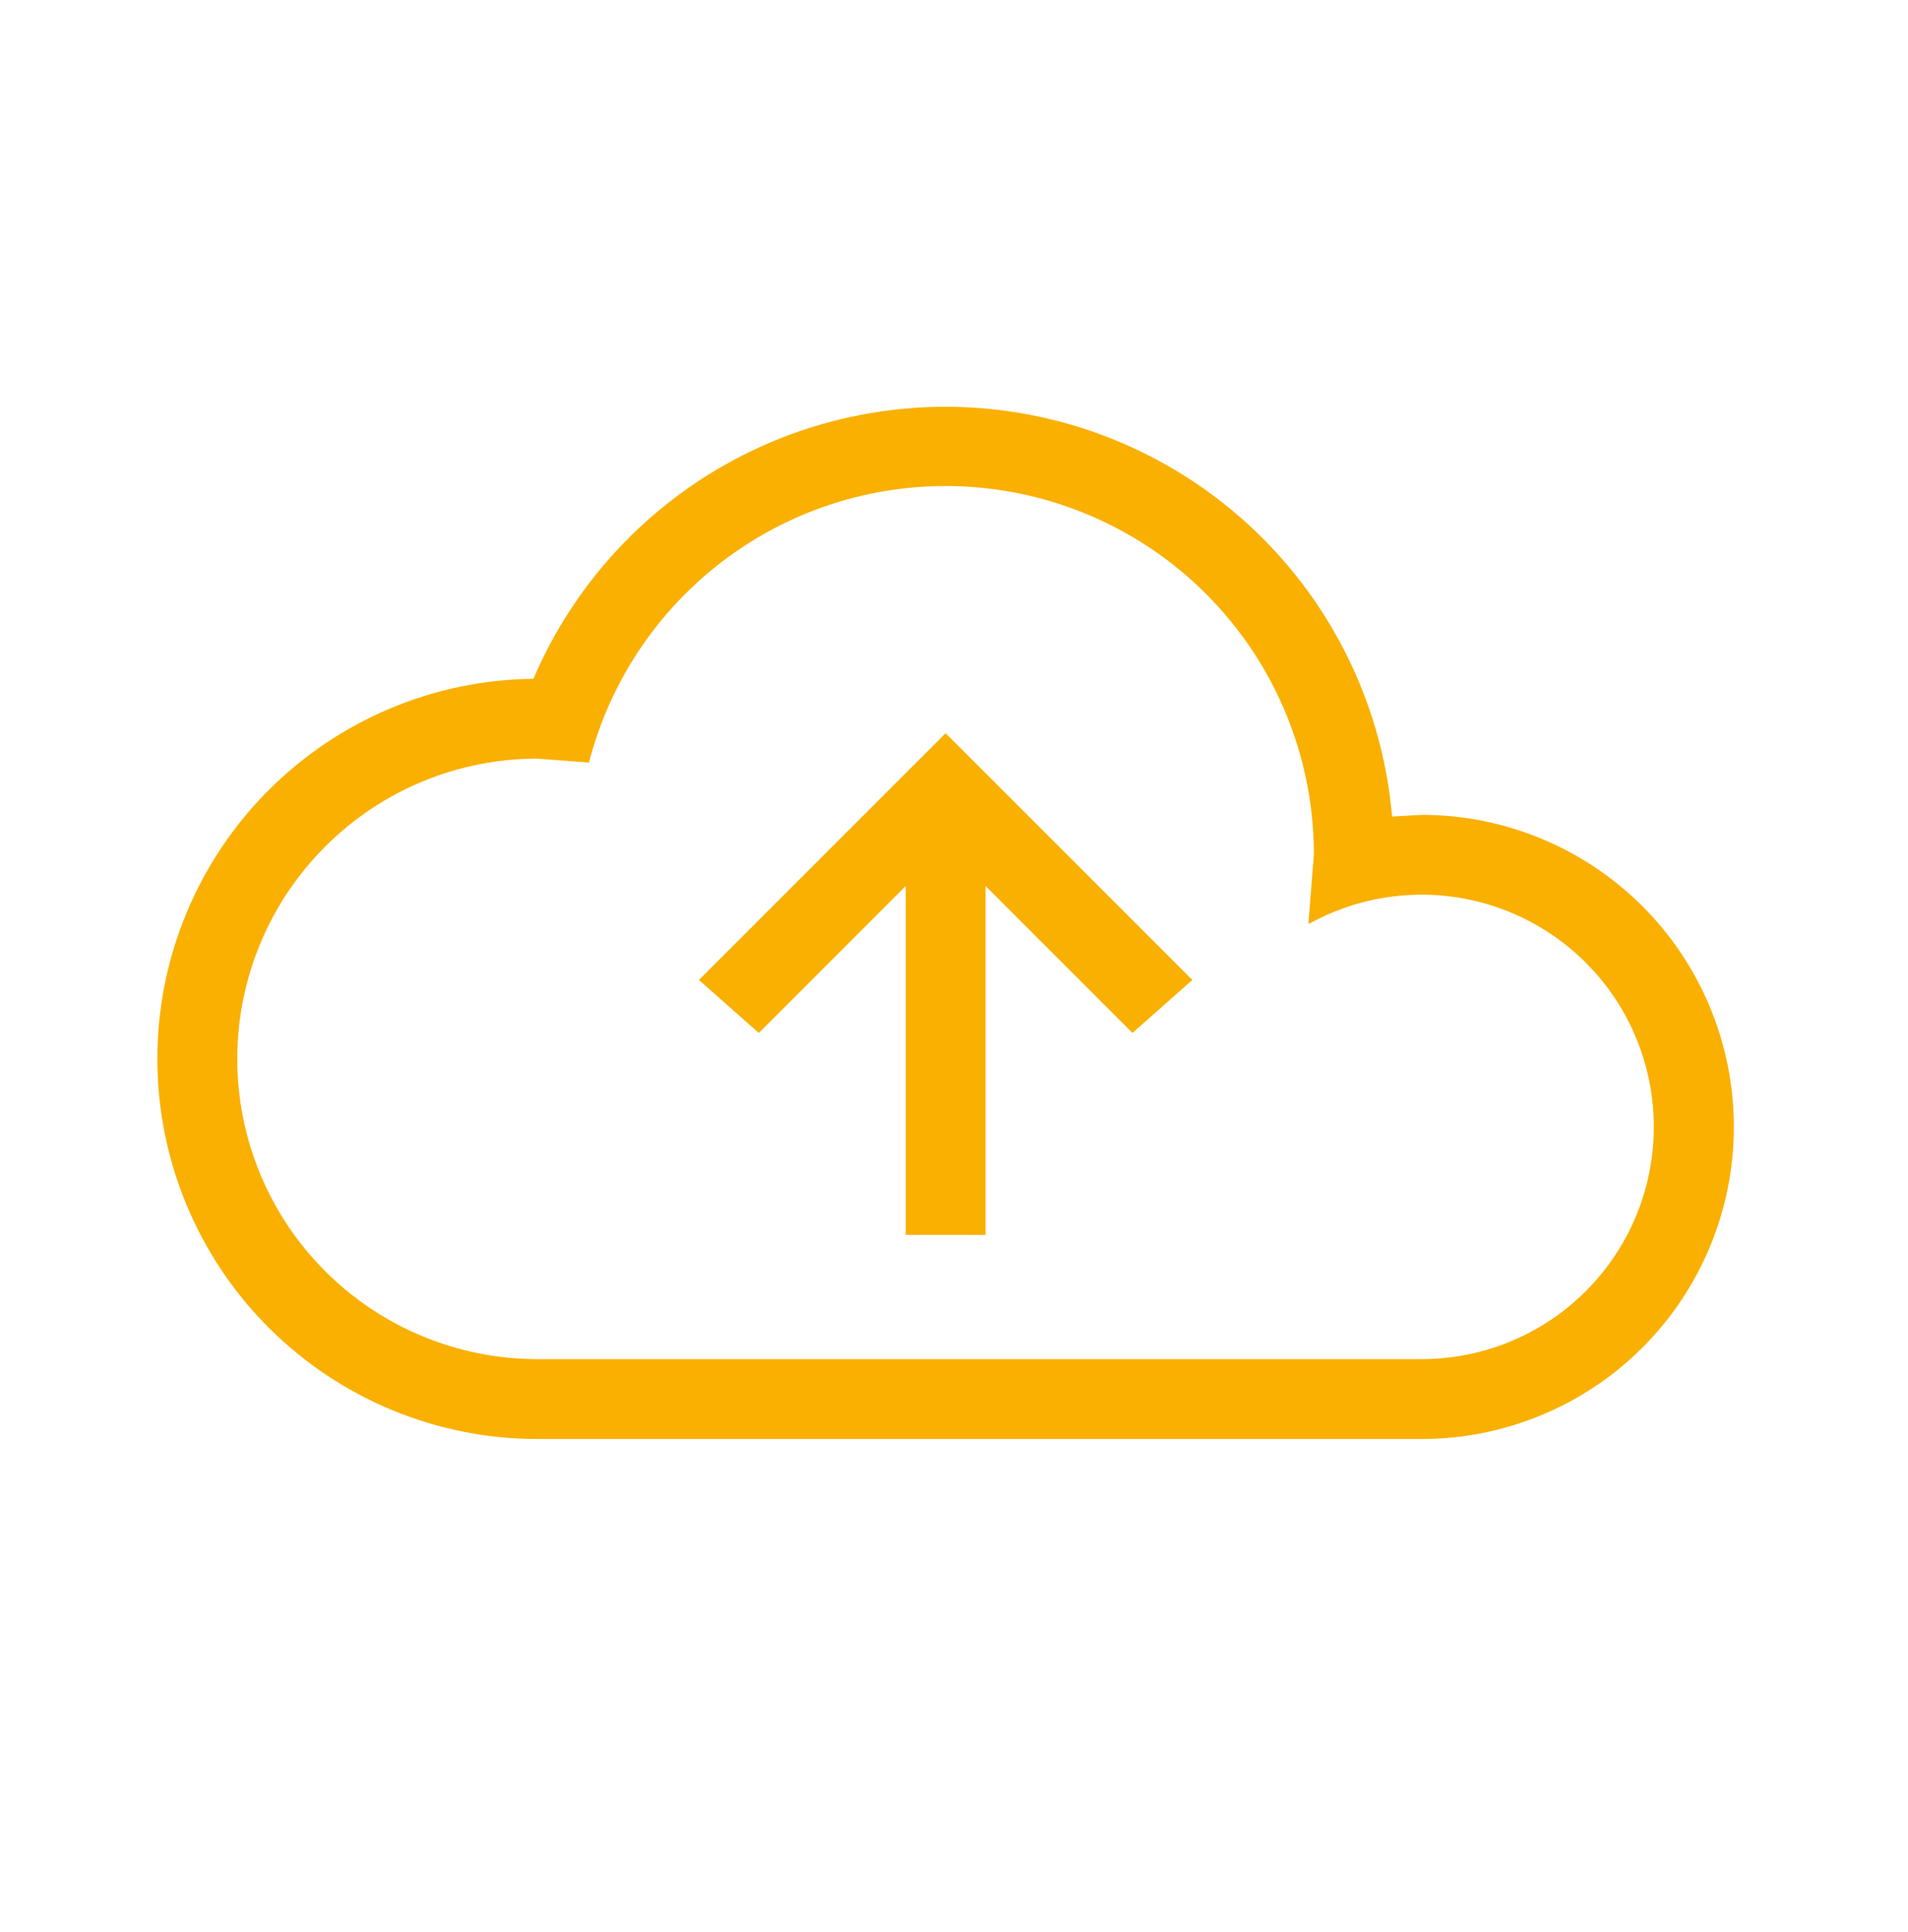
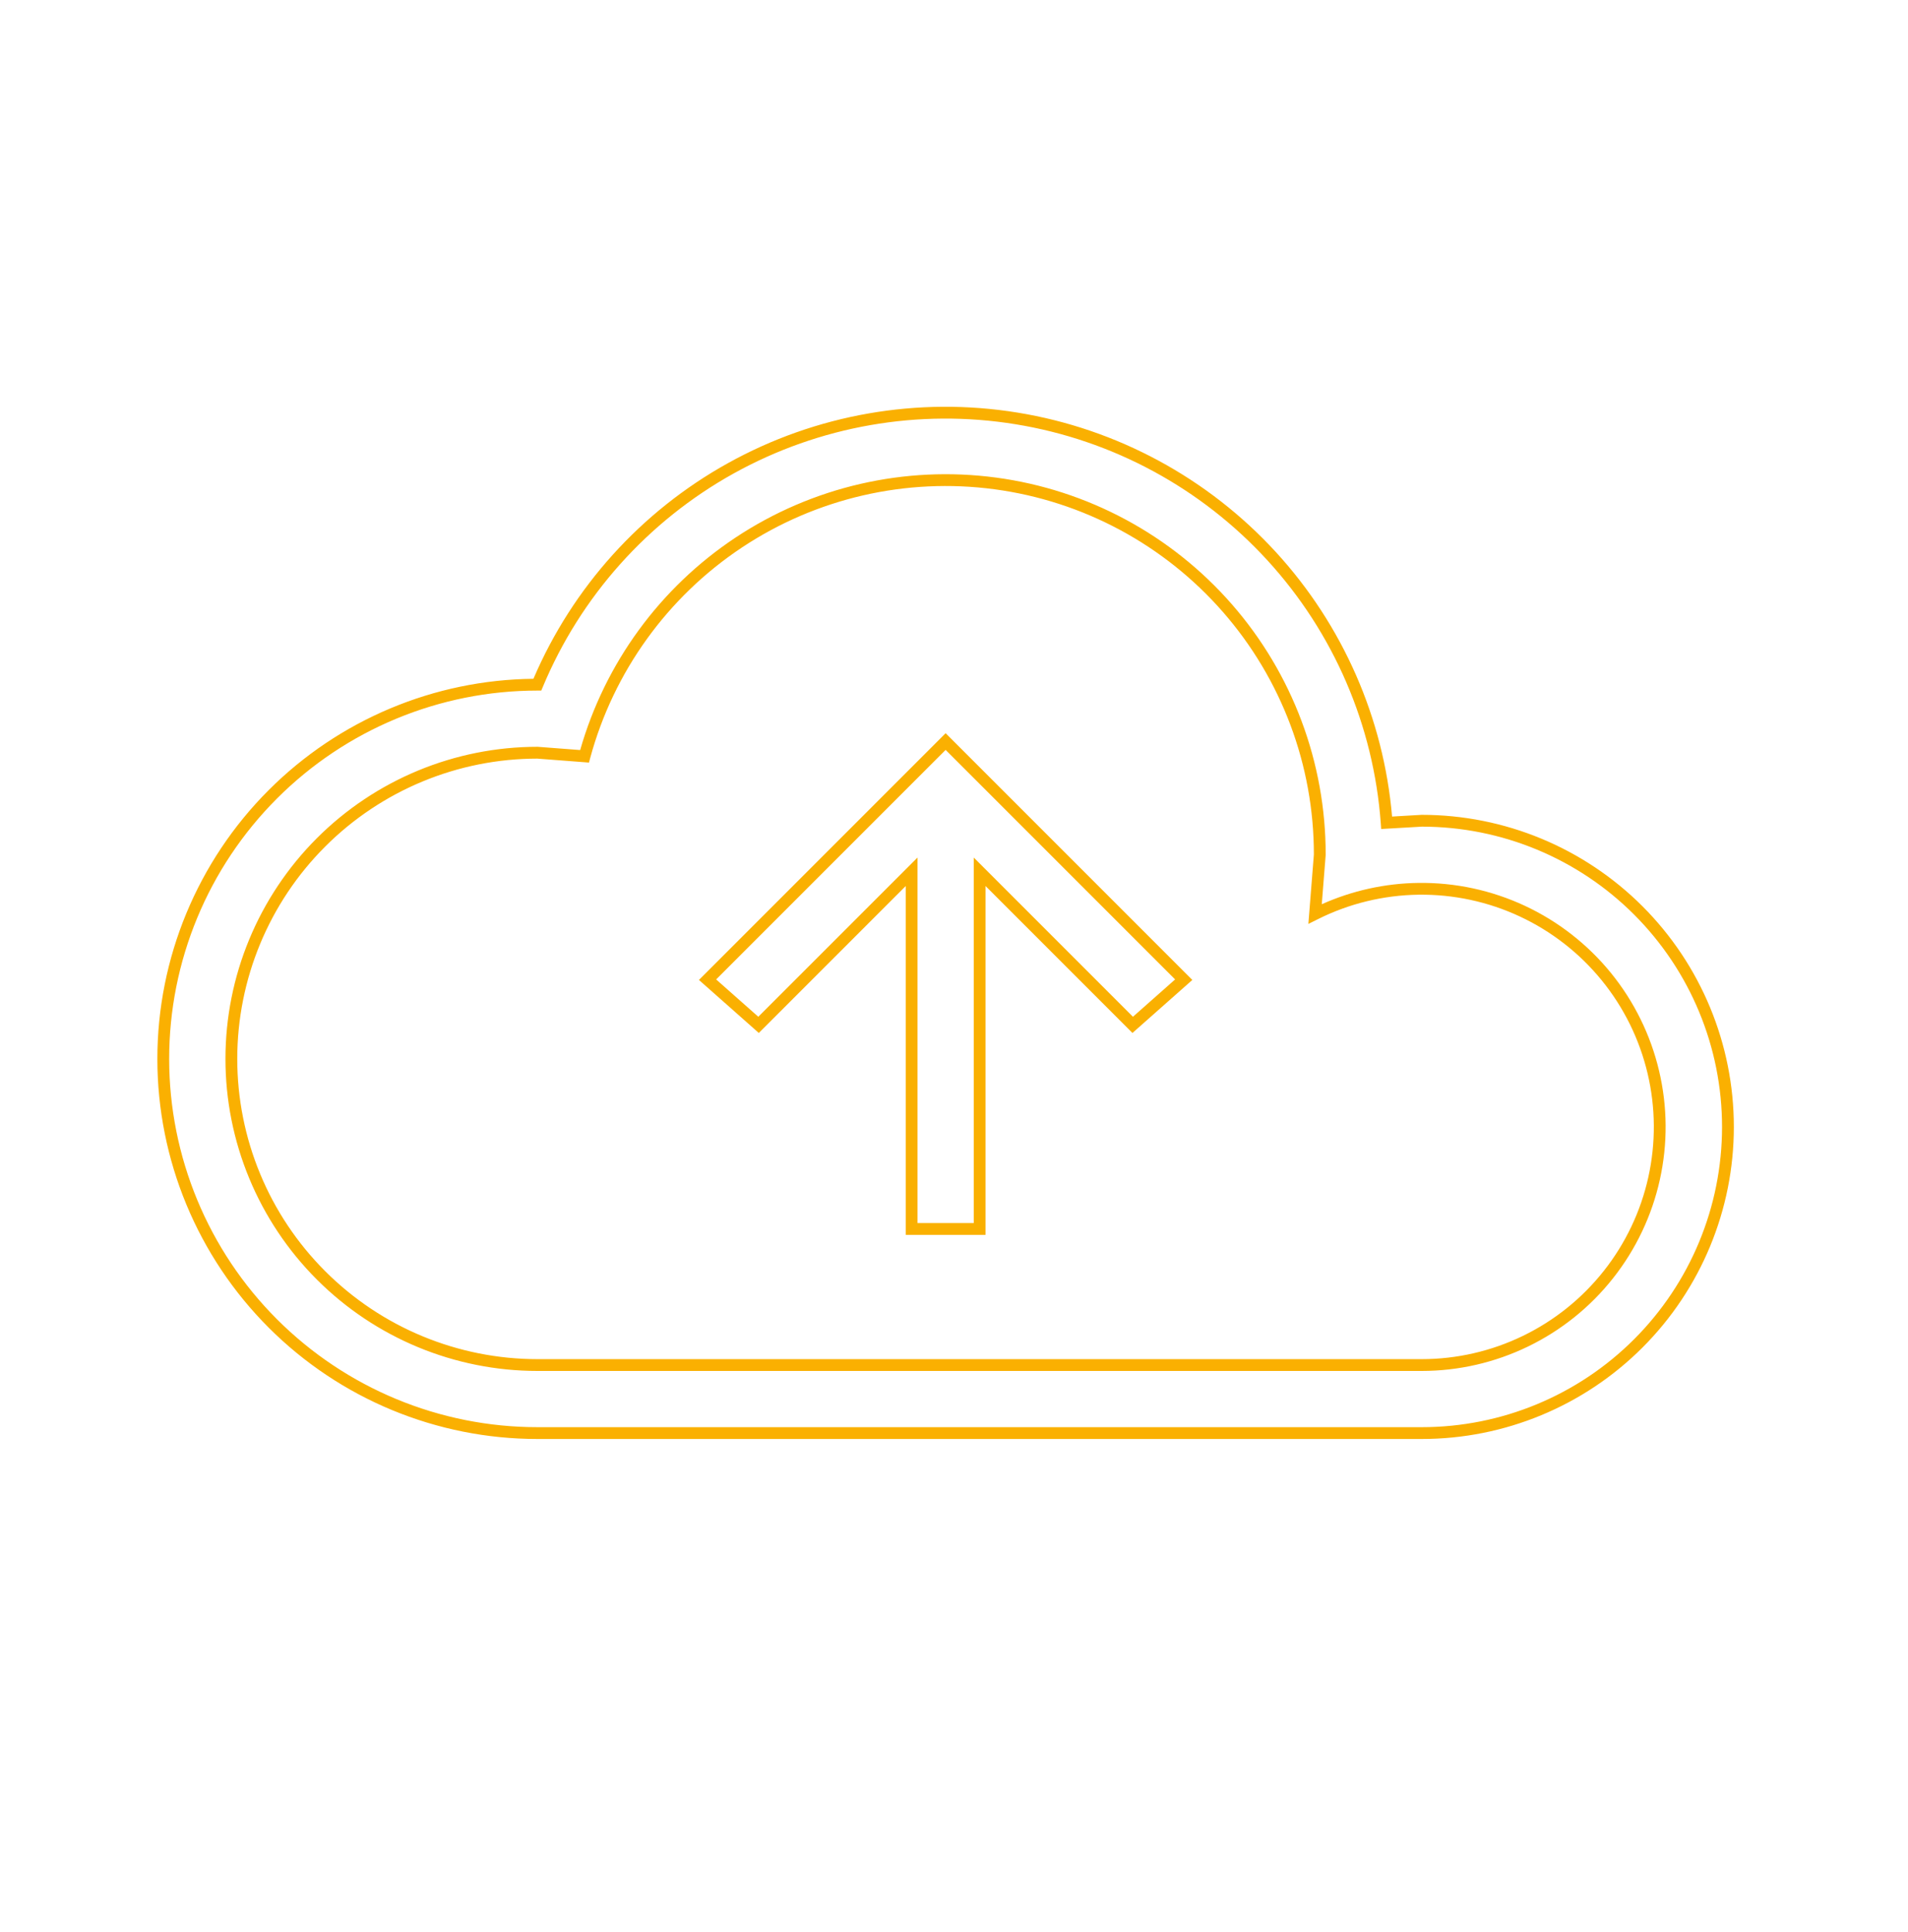
<svg xmlns="http://www.w3.org/2000/svg" width="80" height="81" viewBox="0 0 80 81" fill="none">
-   <path d="M22.536 60.077C18.375 60.078 14.385 58.426 11.443 55.484C8.5 52.543 6.847 48.553 6.846 44.392C6.845 40.232 8.497 36.241 11.438 33.299C14.38 30.357 18.37 28.703 22.53 28.702C24.136 24.854 26.993 21.659 30.638 19.634C34.283 17.609 38.505 16.871 42.621 17.541C46.737 18.21 50.507 20.247 53.323 23.323C56.139 26.398 57.836 30.333 58.14 34.492L59.615 34.407C63.019 34.407 66.284 35.759 68.691 38.166C71.098 40.573 72.45 43.838 72.45 47.242C72.45 50.646 71.098 53.91 68.691 56.318C66.284 58.725 63.019 60.077 59.615 60.077H22.536ZM22.536 31.555C19.132 31.555 15.867 32.907 13.46 35.314C11.053 37.721 9.701 40.986 9.701 44.389C9.701 47.794 11.053 51.058 13.46 53.465C15.867 55.872 19.132 57.225 22.536 57.225H59.615C61.121 57.223 62.607 56.882 63.962 56.225C65.317 55.568 66.505 54.613 67.439 53.432C68.373 52.25 69.027 50.873 69.353 49.403C69.679 47.933 69.668 46.408 69.322 44.943C68.975 43.477 68.301 42.11 67.351 40.942C66.4 39.774 65.198 38.836 63.834 38.198C62.47 37.56 60.979 37.24 59.474 37.26C57.968 37.28 56.486 37.641 55.14 38.314L55.337 35.833C55.341 32.03 53.964 28.355 51.461 25.491C48.958 22.627 45.501 20.77 41.731 20.266C37.962 19.761 34.137 20.643 30.969 22.747C27.801 24.852 25.506 28.035 24.51 31.706L22.536 31.555ZM41.075 51.52V36.546L47.493 42.963L49.632 41.069L39.649 31.087L29.666 41.069L31.806 42.963L38.223 36.546V51.52H41.075Z" fill="#FAB001" />
  <path fill-rule="evenodd" clip-rule="evenodd" d="M42.581 17.785C38.52 17.125 34.355 17.852 30.758 19.85C27.162 21.849 24.343 25.001 22.759 28.798L22.695 28.95L22.53 28.95C18.435 28.95 14.508 30.578 11.614 33.474C8.718 36.37 7.092 40.297 7.093 44.392C7.094 48.487 8.721 52.414 11.617 55.309C14.514 58.204 18.441 59.83 22.536 59.829H59.615C62.953 59.829 66.155 58.503 68.516 56.143C70.876 53.782 72.203 50.58 72.203 47.242C72.203 43.903 70.876 40.702 68.516 38.341C66.157 35.982 62.958 34.656 59.622 34.654L57.911 34.753L57.894 34.51C57.593 30.407 55.919 26.524 53.141 23.49C50.362 20.455 46.642 18.445 42.581 17.785ZM30.518 19.418C34.212 17.366 38.49 16.618 42.661 17.296C46.831 17.974 50.652 20.039 53.506 23.155C56.304 26.212 58.012 30.107 58.368 34.231L59.608 34.159H59.615C63.085 34.159 66.412 35.538 68.866 37.991C71.319 40.444 72.698 43.772 72.698 47.242C72.698 50.712 71.319 54.039 68.866 56.492C66.412 58.946 63.085 60.324 59.615 60.324H22.536C18.31 60.325 14.257 58.647 11.268 55.659C8.279 52.671 6.599 48.619 6.598 44.392C6.598 40.166 8.276 36.113 11.264 33.124C14.213 30.174 18.199 28.499 22.366 28.456C24.005 24.624 26.872 21.443 30.518 19.418ZM30.832 22.541C34.05 20.404 37.935 19.508 41.764 20.021C45.593 20.533 49.105 22.419 51.647 25.328C54.19 28.237 55.589 31.97 55.584 35.833L55.584 35.843L55.42 37.907C56.694 37.336 58.072 37.031 59.47 37.013C61.013 36.992 62.541 37.321 63.939 37.974C65.337 38.627 66.569 39.589 67.543 40.785C68.516 41.982 69.207 43.384 69.562 44.886C69.918 46.388 69.929 47.95 69.595 49.456C69.261 50.963 68.59 52.374 67.633 53.585C66.677 54.796 65.458 55.774 64.07 56.447C62.681 57.12 61.158 57.471 59.615 57.472H22.536C19.066 57.472 15.739 56.094 13.285 53.64C10.832 51.187 9.453 47.859 9.453 44.389C9.453 40.92 10.832 37.592 13.285 35.139C15.739 32.685 19.066 31.307 22.536 31.307H22.545L24.326 31.443C25.366 27.799 27.671 24.641 30.832 22.541ZM41.698 20.511C37.988 20.014 34.224 20.882 31.106 22.953C27.988 25.025 25.729 28.158 24.748 31.77L24.695 31.968L22.526 31.802C19.192 31.804 15.994 33.13 13.635 35.489C11.274 37.849 9.948 41.051 9.948 44.389C9.948 47.728 11.274 50.93 13.635 53.29C15.996 55.651 19.198 56.977 22.536 56.977H59.615C61.083 56.976 62.532 56.643 63.854 56.002C65.175 55.362 66.335 54.43 67.245 53.278C68.156 52.126 68.794 50.783 69.112 49.349C69.43 47.916 69.419 46.429 69.081 45C68.743 43.571 68.086 42.237 67.159 41.098C66.232 39.959 65.06 39.044 63.729 38.422C62.399 37.8 60.945 37.488 59.477 37.507C58.009 37.527 56.564 37.878 55.251 38.536L54.858 38.732L55.089 35.823C55.091 32.083 53.736 28.47 51.275 25.654C48.812 22.835 45.408 21.008 41.698 20.511ZM39.649 30.737L49.993 41.081L47.483 43.303L41.323 37.143V51.768H37.976V37.143L31.816 43.303L29.306 41.081L39.649 30.737ZM30.027 41.059L31.795 42.624L38.471 35.949V51.273H40.828V35.949L47.503 42.624L49.271 41.059L39.649 31.437L30.027 41.059Z" fill="#FAB001" />
</svg>